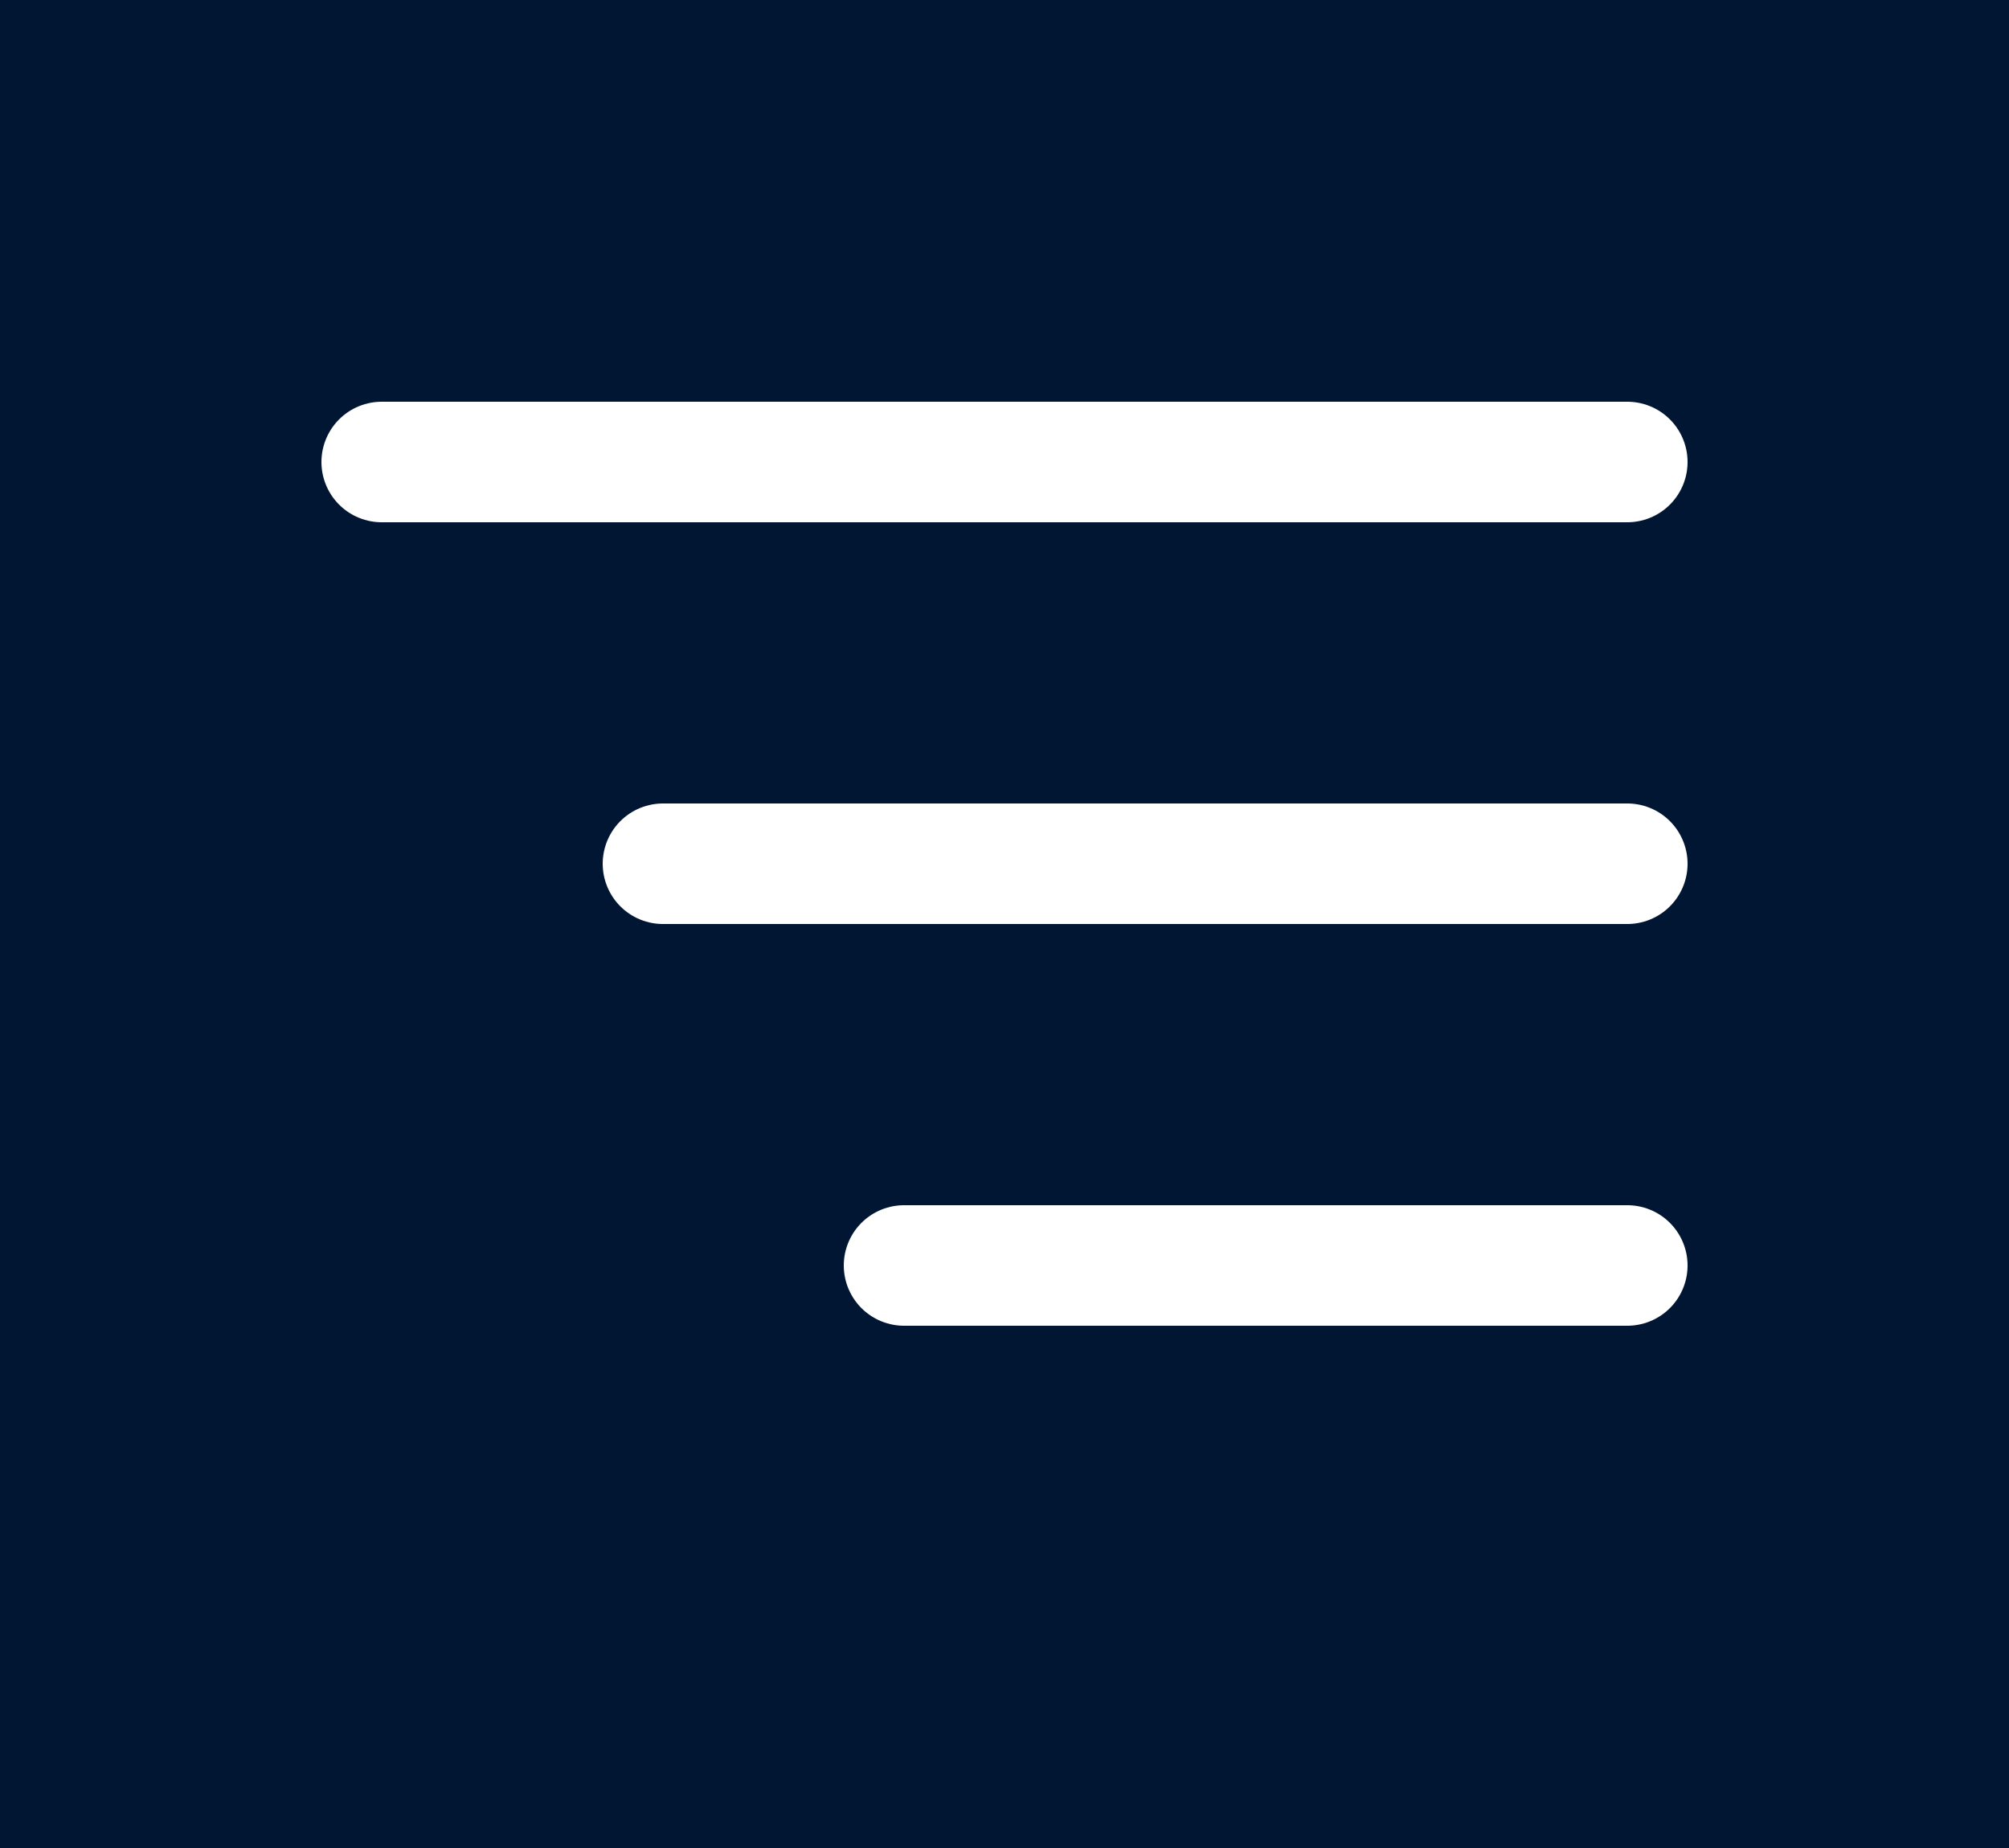
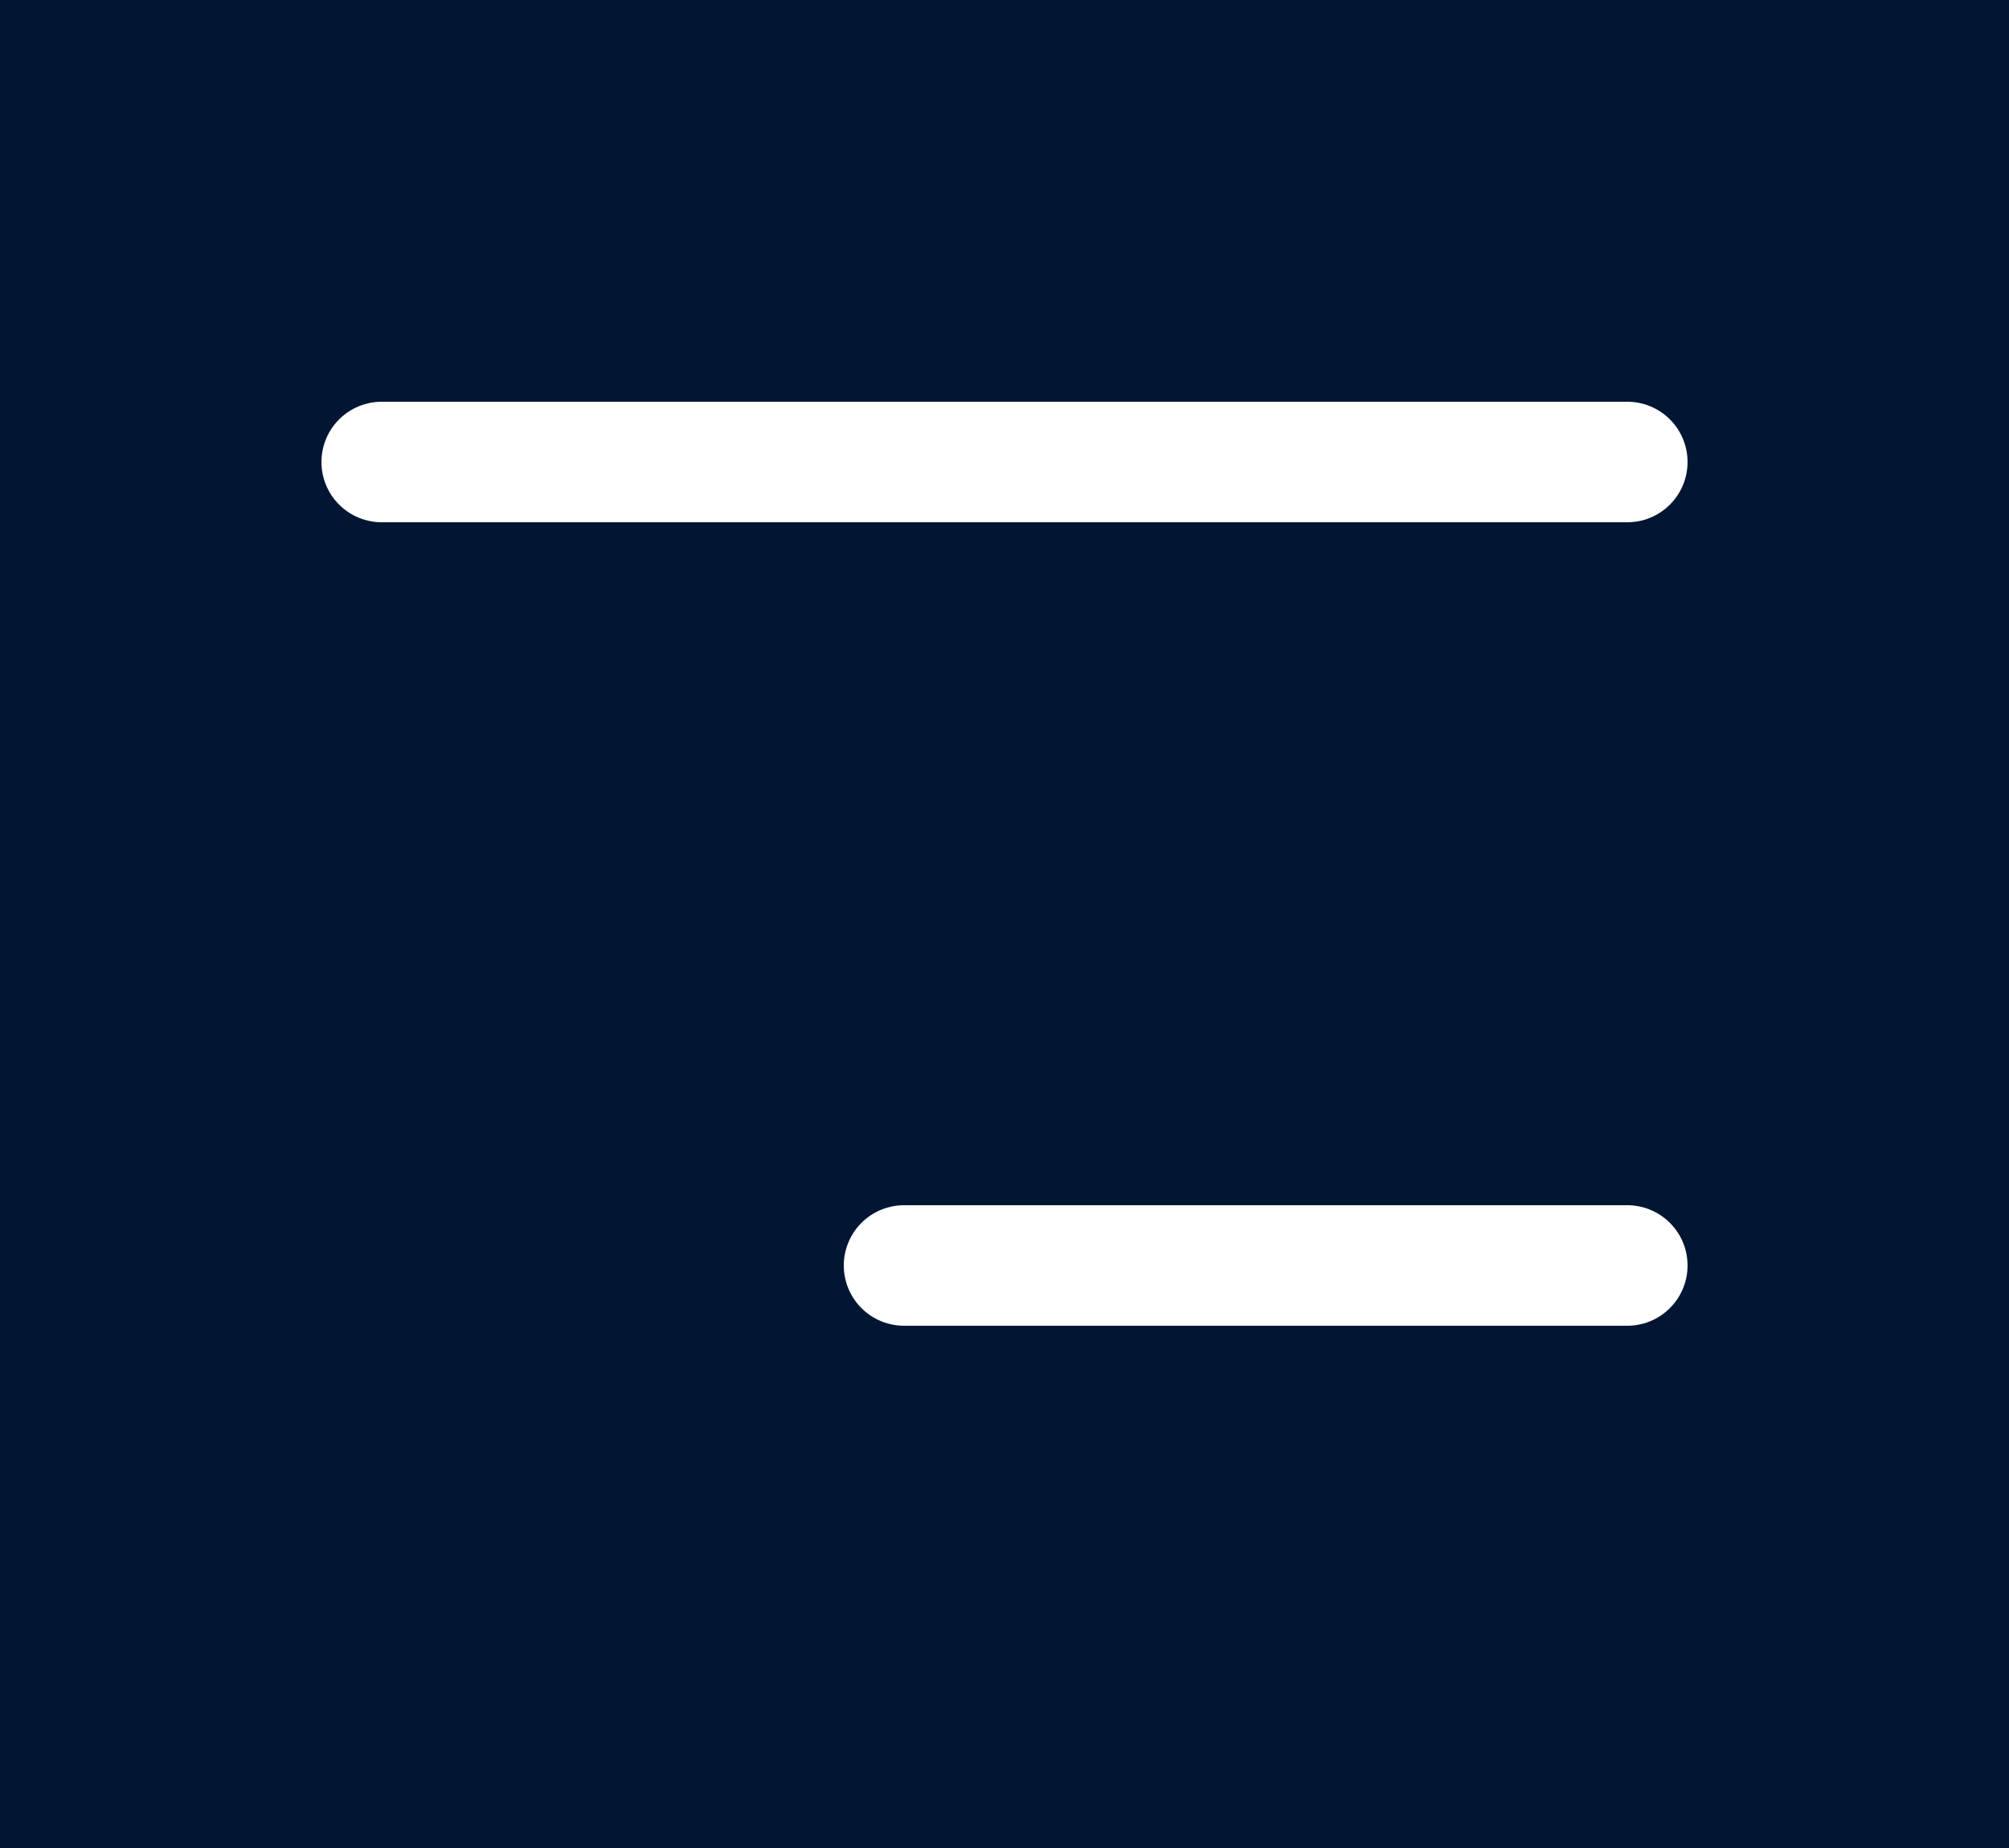
<svg xmlns="http://www.w3.org/2000/svg" width="50" height="46" viewBox="0 0 50 46" fill="none">
  <rect width="50" height="46" fill="#011632" />
  <line x1="9.5" y1="11.5" x2="40.5" y2="11.5" stroke="white" stroke-width="3" stroke-linecap="round" />
-   <line x1="16.5" y1="21.5" x2="40.5" y2="21.5" stroke="white" stroke-width="3" stroke-linecap="round" />
  <line x1="22.5" y1="31.5" x2="40.5" y2="31.5" stroke="white" stroke-width="3" stroke-linecap="round" />
</svg>